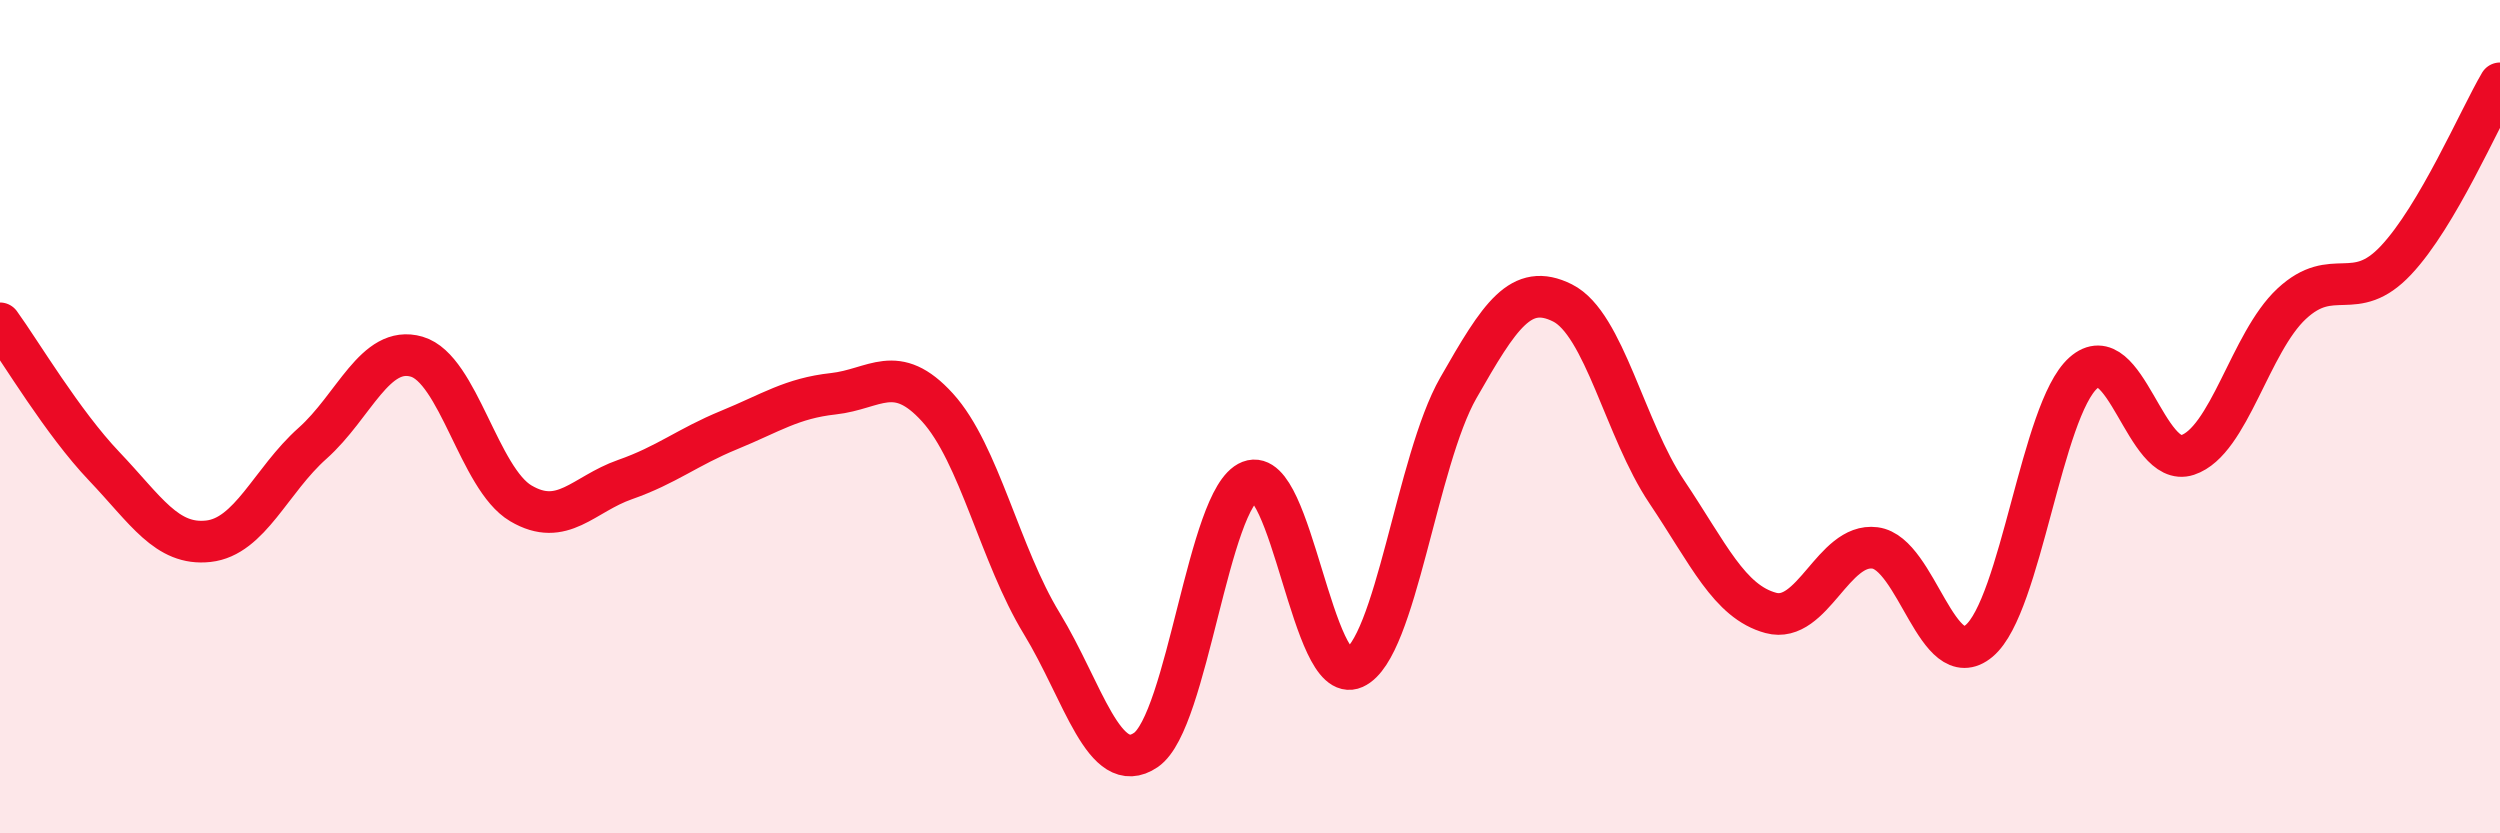
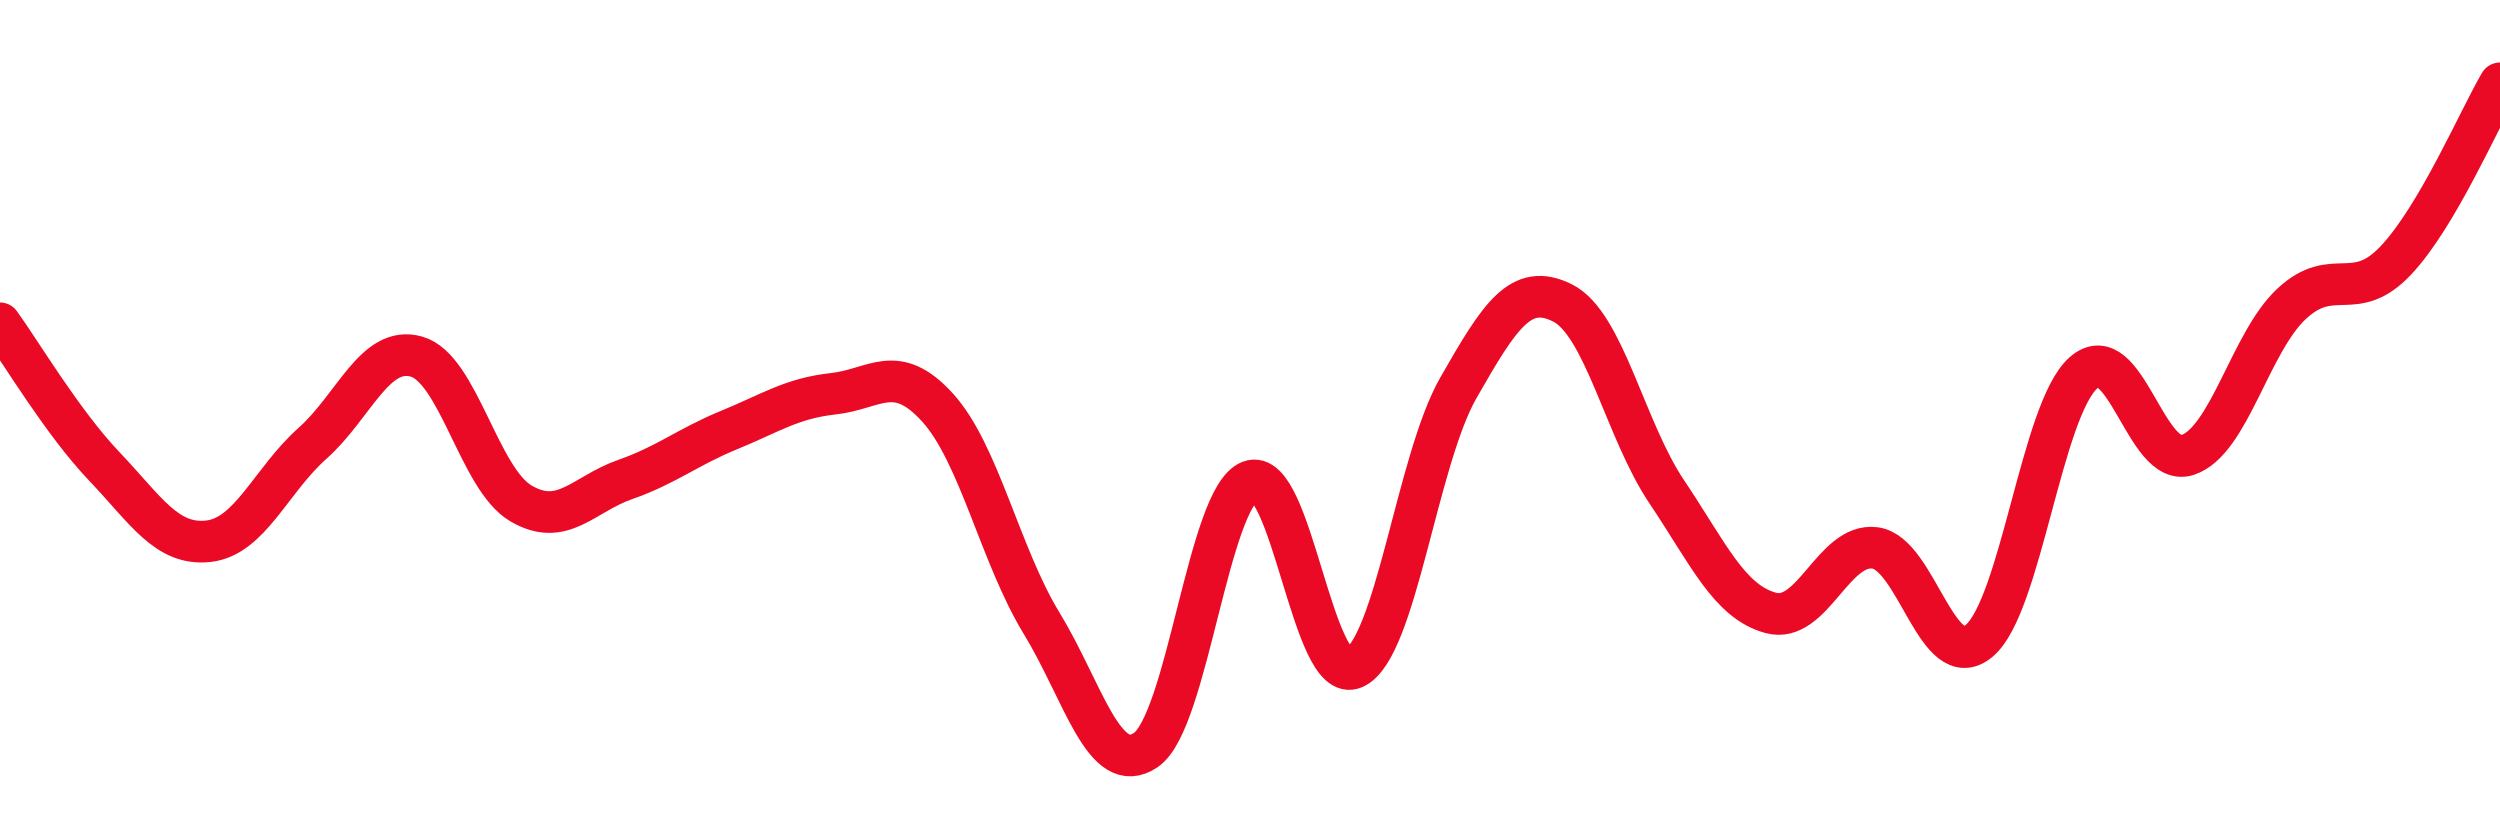
<svg xmlns="http://www.w3.org/2000/svg" width="60" height="20" viewBox="0 0 60 20">
-   <path d="M 0,7.76 C 0.5,8.45 1.5,10.14 2.5,11.19 C 3.5,12.24 4,13.1 5,12.99 C 6,12.88 6.5,11.53 7.5,10.64 C 8.5,9.75 9,8.27 10,8.56 C 11,8.85 11.5,11.49 12.5,12.08 C 13.5,12.67 14,11.86 15,11.51 C 16,11.16 16.5,10.73 17.5,10.32 C 18.5,9.91 19,9.56 20,9.45 C 21,9.34 21.5,8.68 22.5,9.78 C 23.5,10.88 24,13.32 25,14.96 C 26,16.6 26.5,18.68 27.5,18 C 28.5,17.32 29,11.94 30,11.55 C 31,11.16 31.5,16.48 32.5,16.03 C 33.5,15.58 34,11.06 35,9.31 C 36,7.56 36.5,6.77 37.5,7.27 C 38.5,7.77 39,10.31 40,11.8 C 41,13.29 41.5,14.44 42.5,14.71 C 43.5,14.98 44,13.02 45,13.15 C 46,13.28 46.5,16.22 47.5,15.38 C 48.5,14.54 49,9.84 50,8.95 C 51,8.06 51.5,11.25 52.5,10.92 C 53.5,10.59 54,8.22 55,7.29 C 56,6.36 56.5,7.31 57.5,6.25 C 58.5,5.19 59.5,2.85 60,2L60 20L0 20Z" fill="#EB0A25" opacity="0.1" stroke-linecap="round" stroke-linejoin="round" />
  <path d="M 0,7.76 C 0.5,8.45 1.5,10.14 2.5,11.19 C 3.5,12.24 4,13.1 5,12.99 C 6,12.88 6.5,11.53 7.5,10.64 C 8.5,9.75 9,8.27 10,8.56 C 11,8.85 11.5,11.49 12.5,12.08 C 13.5,12.67 14,11.86 15,11.51 C 16,11.16 16.5,10.73 17.5,10.32 C 18.5,9.91 19,9.56 20,9.45 C 21,9.34 21.5,8.68 22.5,9.78 C 23.5,10.88 24,13.32 25,14.96 C 26,16.6 26.5,18.68 27.5,18 C 28.5,17.32 29,11.94 30,11.55 C 31,11.16 31.5,16.48 32.5,16.03 C 33.5,15.58 34,11.06 35,9.31 C 36,7.56 36.5,6.77 37.5,7.27 C 38.5,7.77 39,10.31 40,11.8 C 41,13.29 41.5,14.44 42.5,14.71 C 43.5,14.98 44,13.02 45,13.15 C 46,13.28 46.5,16.22 47.5,15.38 C 48.5,14.54 49,9.84 50,8.95 C 51,8.06 51.5,11.25 52.5,10.92 C 53.5,10.59 54,8.22 55,7.29 C 56,6.36 56.5,7.31 57.5,6.25 C 58.5,5.19 59.5,2.85 60,2" stroke="#EB0A25" stroke-width="1" fill="none" stroke-linecap="round" stroke-linejoin="round" />
</svg>